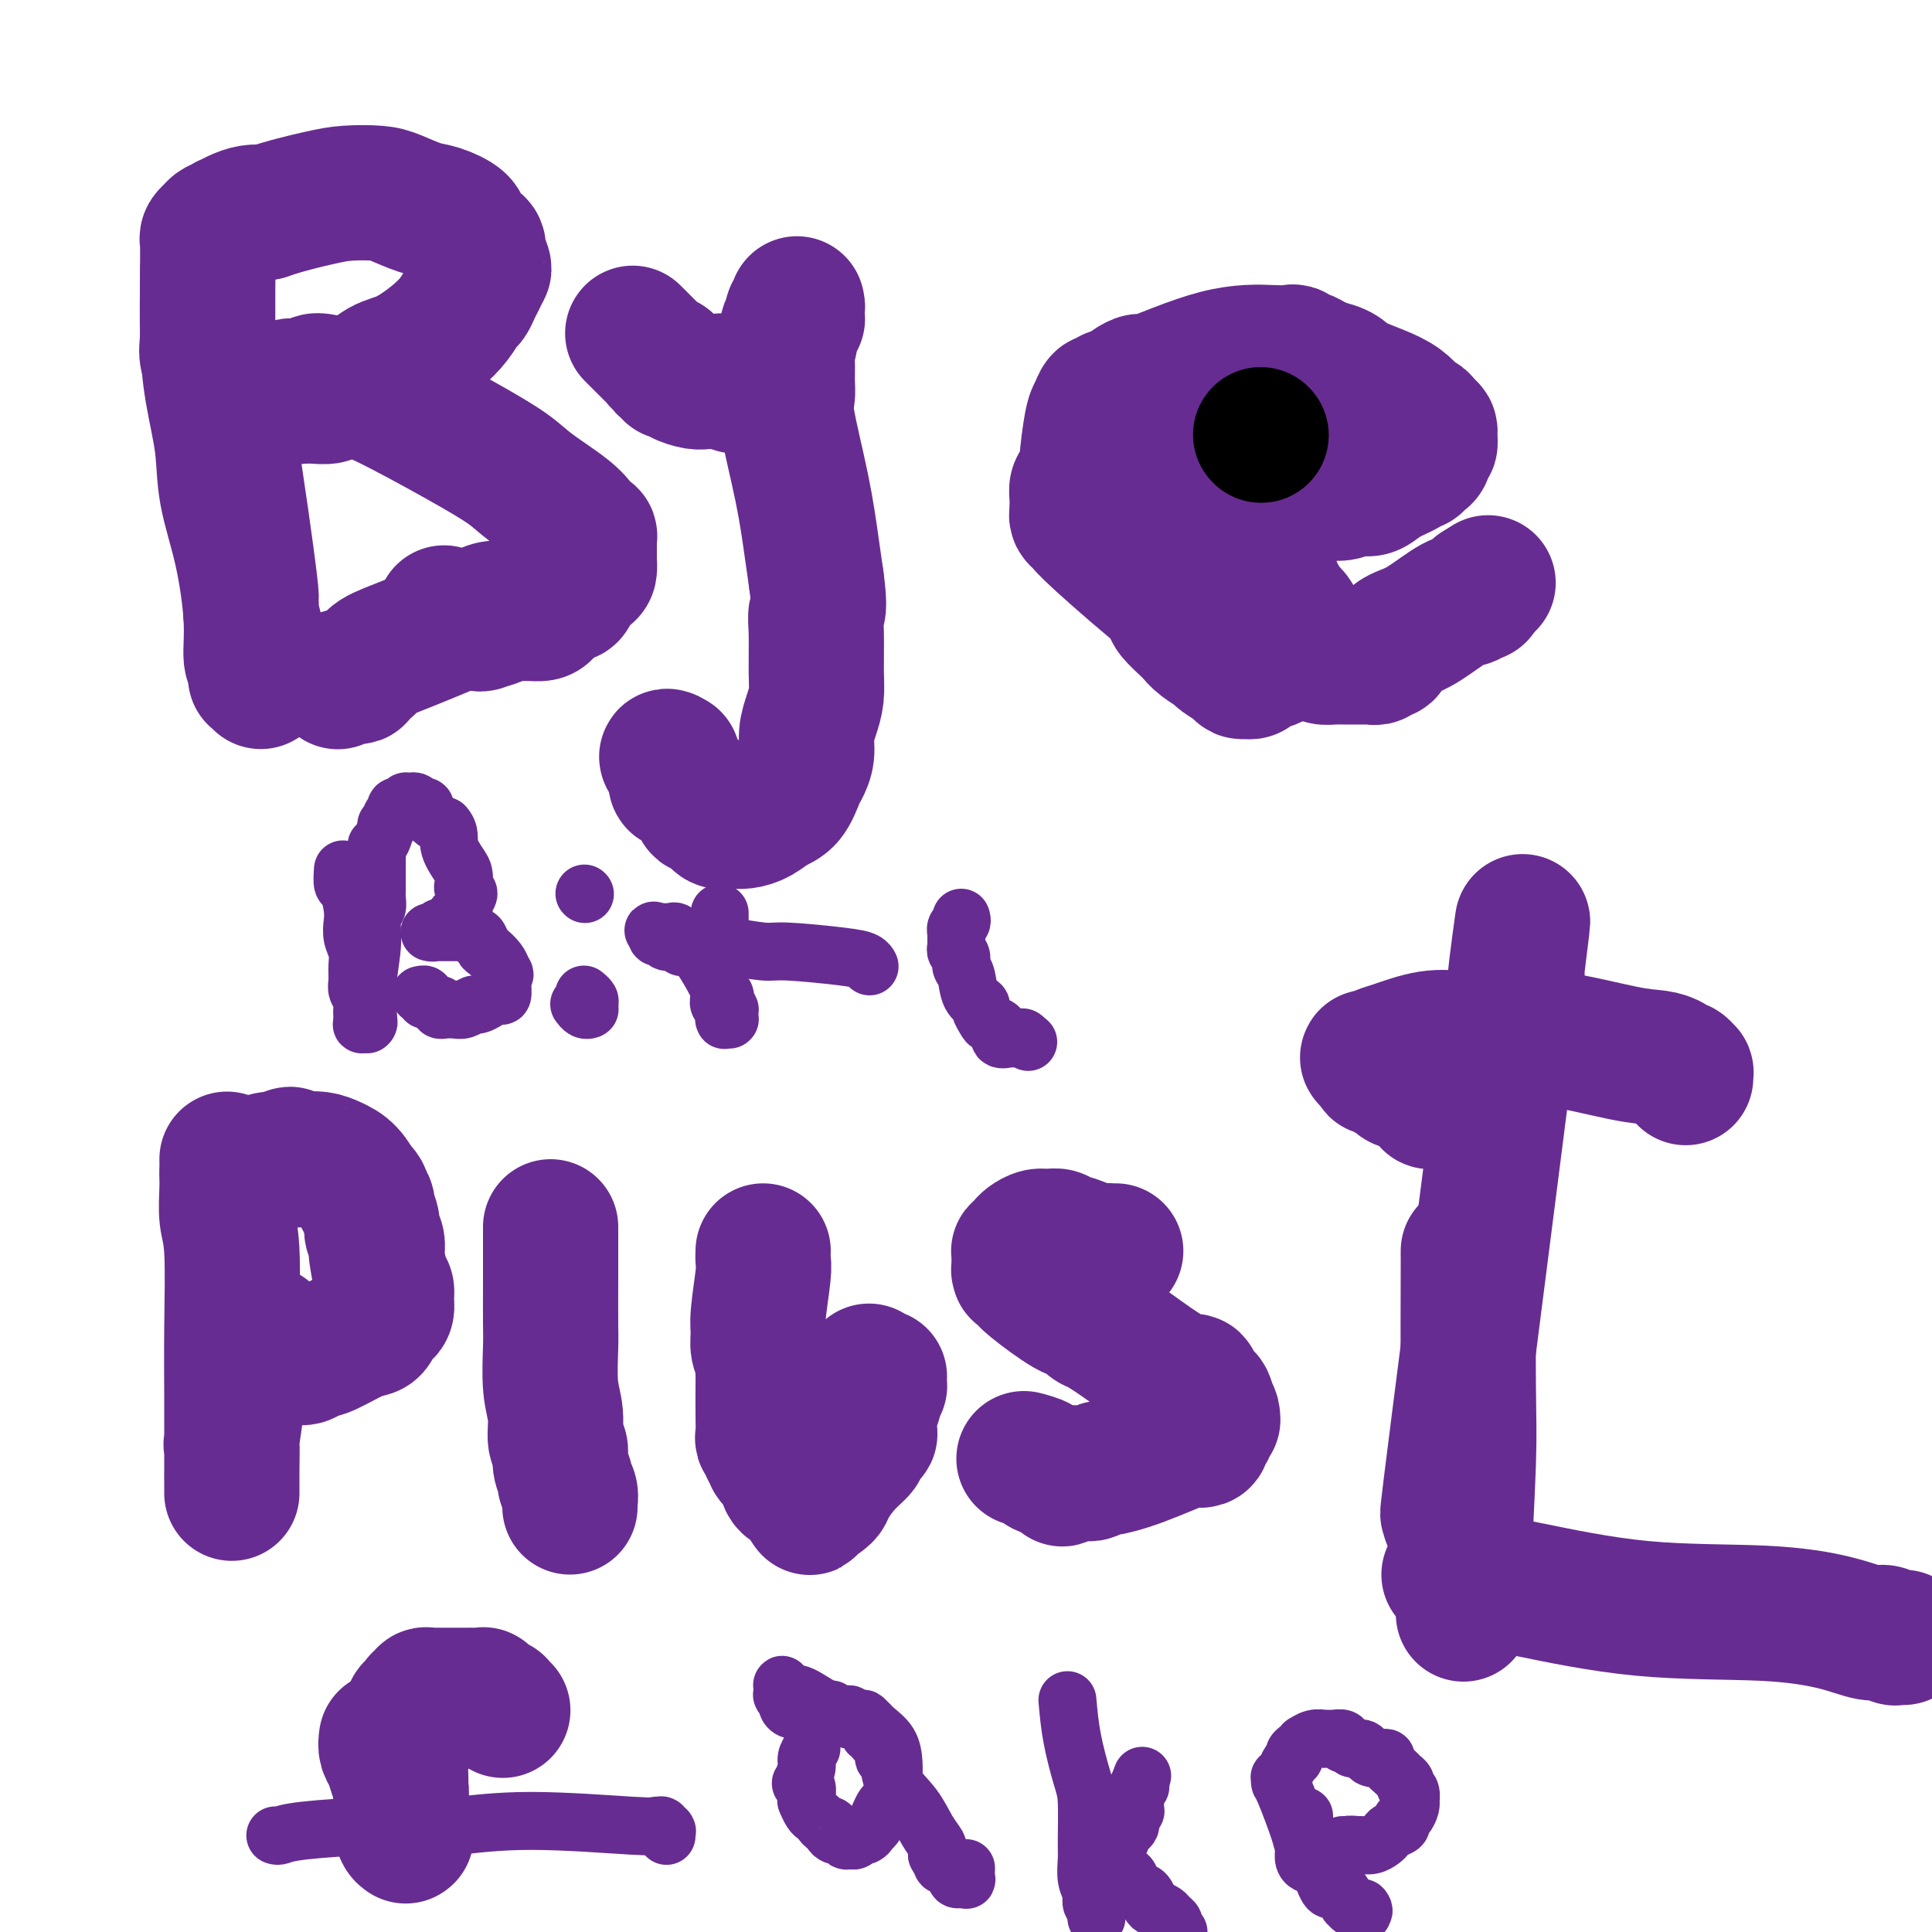
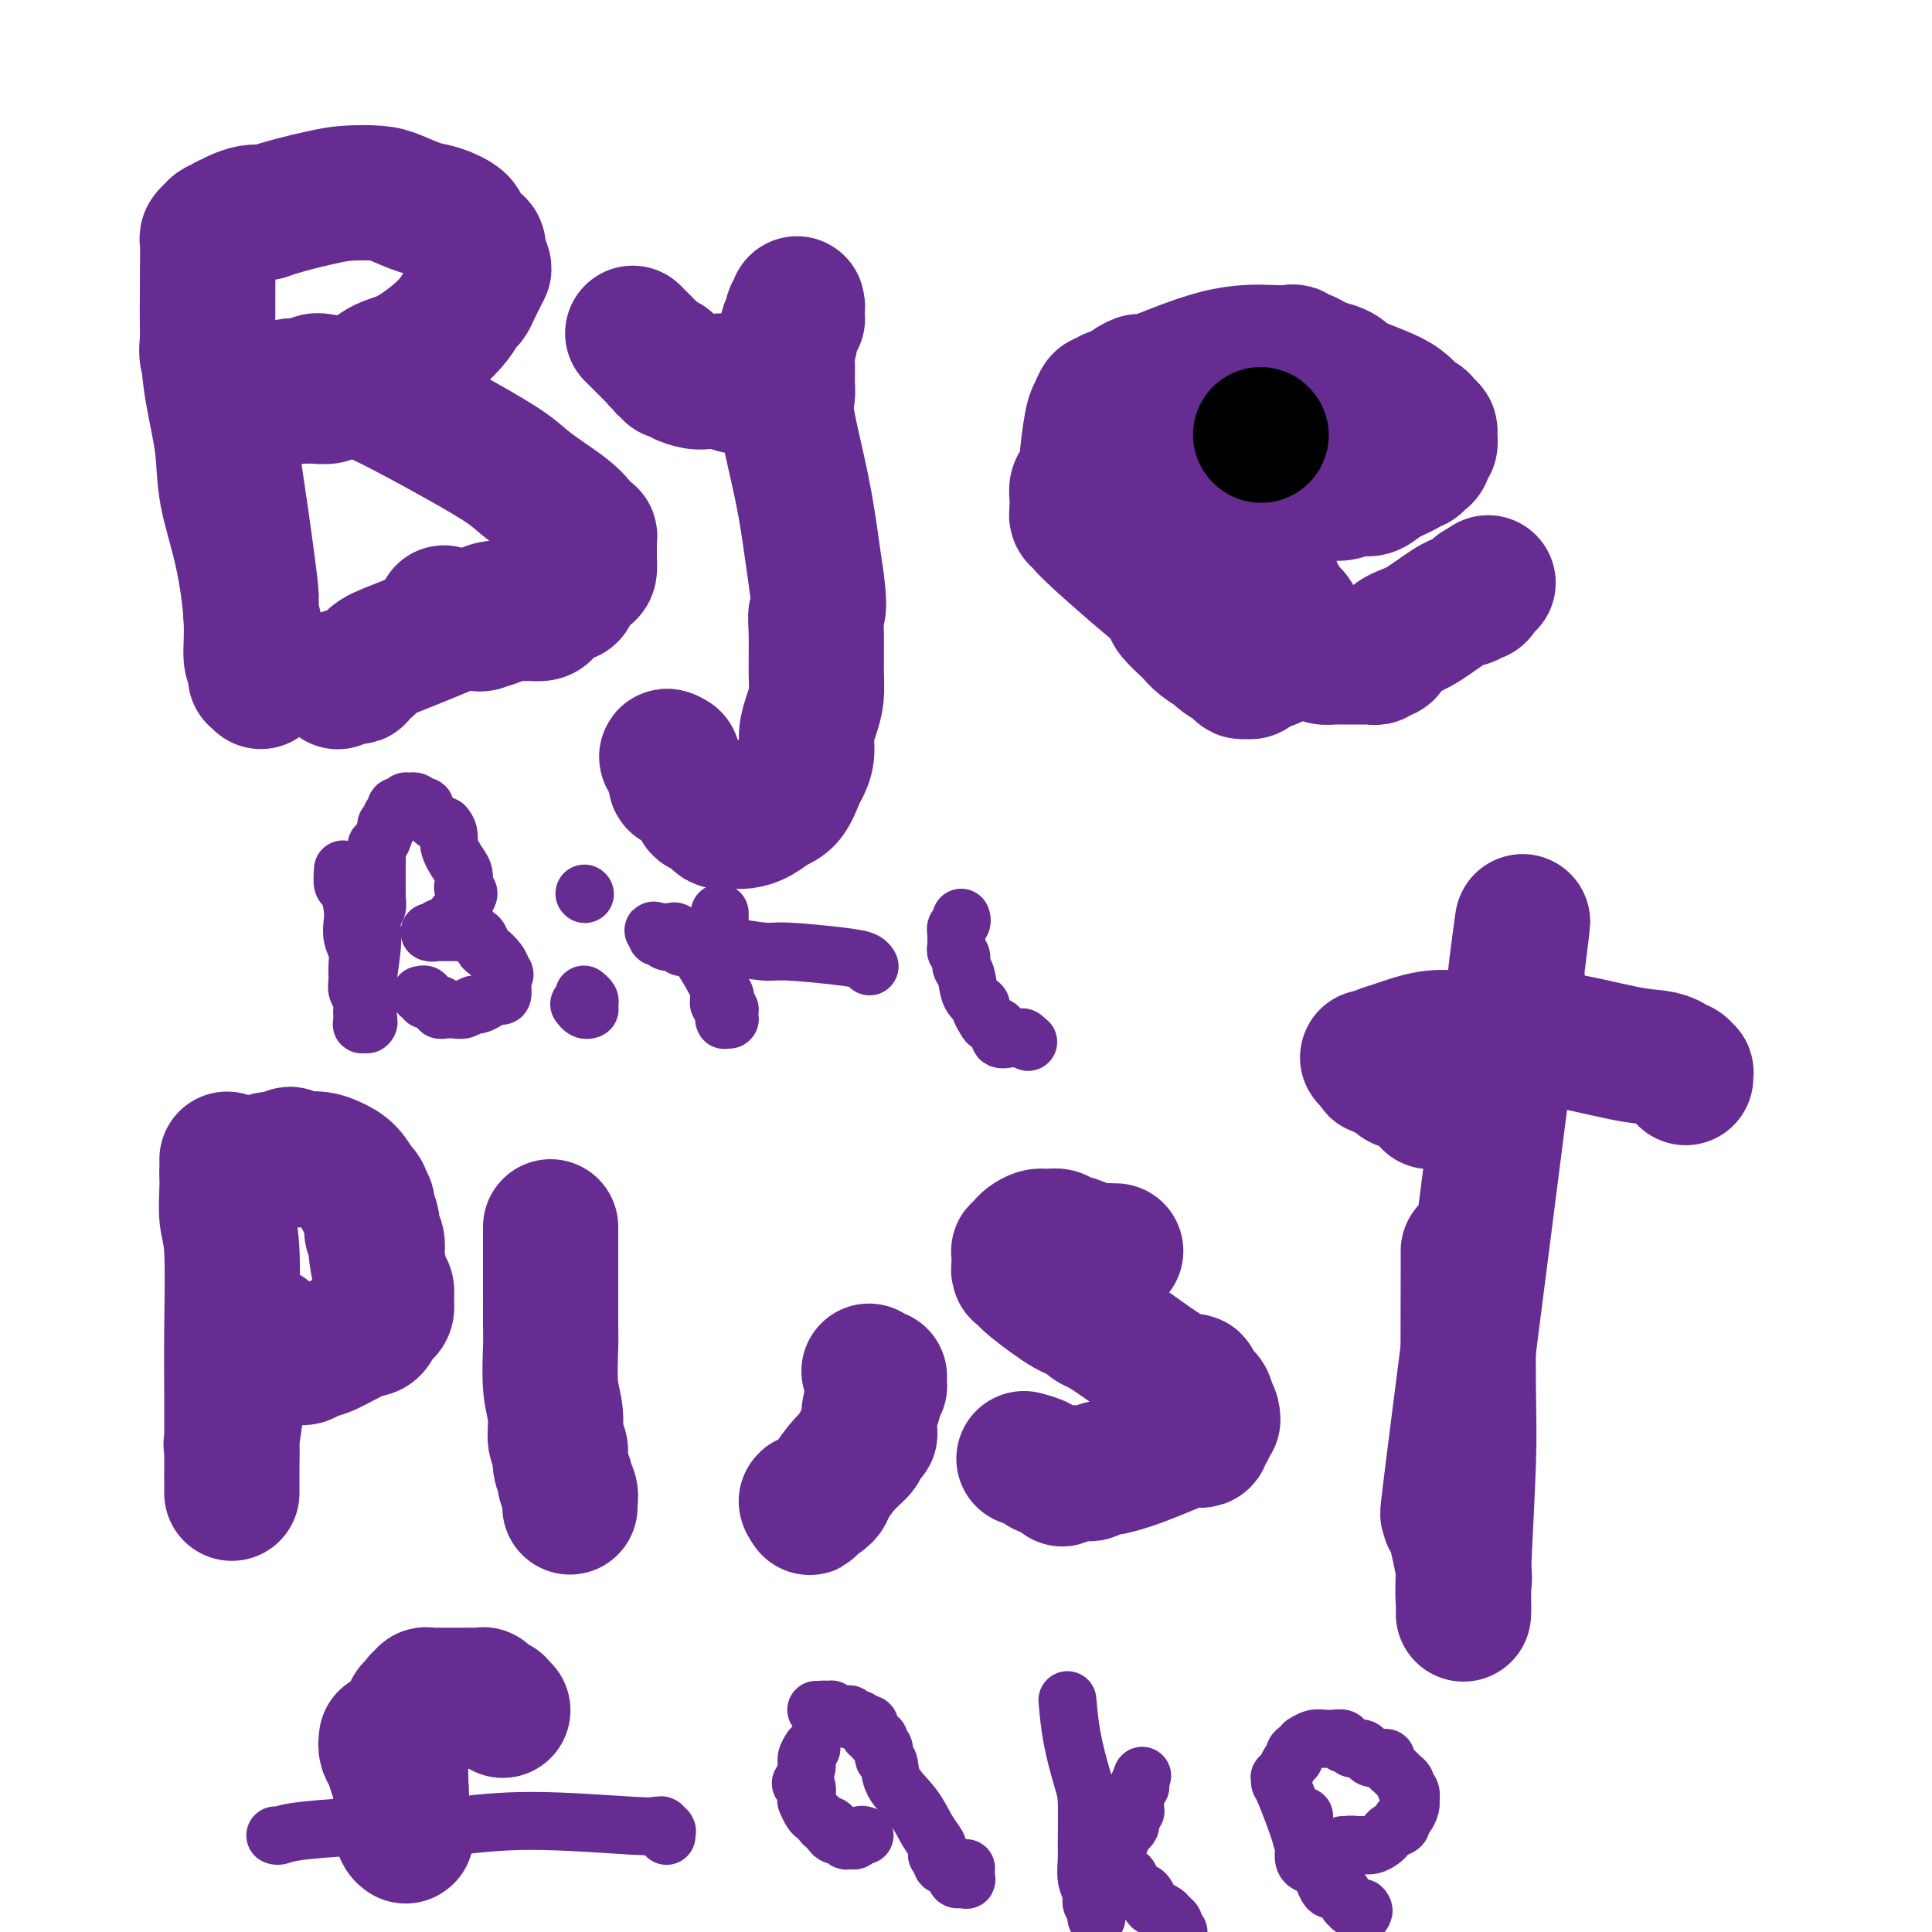
<svg xmlns="http://www.w3.org/2000/svg" viewBox="0 0 400 400" version="1.1">
  <g fill="none" stroke="#672C91" stroke-width="28" stroke-linecap="round" stroke-linejoin="round">
    <path d="M43,56c-0.055,4.943 -0.111,9.886 0,14c0.111,4.114 0.388,7.399 1,11c0.612,3.601 1.561,7.518 2,11c0.439,3.482 0.370,6.530 1,10c0.630,3.470 1.958,7.363 3,12c1.042,4.637 1.796,10.017 2,14c0.204,3.983 -0.143,6.570 0,8c0.143,1.430 0.774,1.703 1,2c0.226,0.297 0.046,0.619 0,1c-0.046,0.381 0.040,0.820 0,1c-0.040,0.180 -0.207,0.102 0,0c0.207,-0.102 0.787,-0.228 1,0c0.213,0.228 0.057,0.809 0,1c-0.057,0.191 -0.015,-0.007 0,0c0.015,0.007 0.004,0.220 0,0c-0.004,-0.220 -0.001,-0.873 0,-1c0.001,-0.127 0.000,0.274 0,0c-0.000,-0.274 -0.000,-1.221 0,-2c0.000,-0.779 0.000,-1.389 0,-2" />
    <path d="M54,136c0.199,-0.514 0.197,-0.298 0,-1c-0.197,-0.702 -0.589,-2.321 -1,-4c-0.411,-1.679 -0.842,-3.419 -1,-4c-0.158,-0.581 -0.042,-0.002 0,0c0.042,0.002 0.009,-0.574 0,-1c-0.009,-0.426 0.004,-0.703 0,-1c-0.004,-0.297 -0.025,-0.615 0,-1c0.025,-0.385 0.098,-0.838 -1,-9c-1.098,-8.162 -3.366,-24.032 -5,-32c-1.634,-7.968 -2.634,-8.033 -3,-9c-0.366,-0.967 -0.098,-2.838 0,-4c0.098,-1.162 0.026,-1.617 0,-2c-0.026,-0.383 -0.007,-0.694 0,-1c0.007,-0.306 0.002,-0.608 0,-3c-0.002,-2.392 -0.001,-6.875 0,-9c0.001,-2.125 0.000,-1.893 0,-2c-0.000,-0.107 -0.001,-0.553 0,-1c0.001,-0.447 0.004,-0.894 0,-1c-0.004,-0.106 -0.016,0.130 0,0c0.016,-0.130 0.060,-0.627 0,-1c-0.060,-0.373 -0.222,-0.622 0,-1c0.222,-0.378 0.829,-0.885 1,-1c0.171,-0.115 -0.094,0.161 0,0c0.094,-0.161 0.546,-0.760 1,-1c0.454,-0.240 0.912,-0.120 1,0c0.088,0.120 -0.192,0.239 0,0c0.192,-0.239 0.855,-0.835 1,-1c0.145,-0.165 -0.229,0.100 0,0c0.229,-0.100 1.062,-0.565 2,-1c0.938,-0.435 1.982,-0.838 3,-1c1.018,-0.162 2.009,-0.081 3,0" />
    <path d="M55,44c4.069,-1.395 8.241,-2.381 11,-3c2.759,-0.619 4.106,-0.871 6,-1c1.894,-0.129 4.336,-0.134 6,0c1.664,0.134 2.549,0.406 4,1c1.451,0.594 3.467,1.511 5,2c1.533,0.489 2.583,0.551 4,1c1.417,0.449 3.202,1.284 4,2c0.798,0.716 0.610,1.313 1,2c0.390,0.687 1.359,1.465 2,2c0.641,0.535 0.953,0.829 1,1c0.047,0.171 -0.173,0.219 0,1c0.173,0.781 0.737,2.293 1,3c0.263,0.707 0.226,0.608 0,1c-0.226,0.392 -0.640,1.276 -1,2c-0.360,0.724 -0.667,1.287 -1,2c-0.333,0.713 -0.693,1.574 -1,2c-0.307,0.426 -0.563,0.416 -1,1c-0.437,0.584 -1.056,1.762 -2,3c-0.944,1.238 -2.214,2.538 -4,4c-1.786,1.462 -4.088,3.088 -6,4c-1.912,0.912 -3.433,1.110 -5,2c-1.567,0.890 -3.179,2.473 -4,3c-0.821,0.527 -0.850,-0.004 -1,0c-0.150,0.004 -0.420,0.541 -1,1c-0.580,0.459 -1.471,0.841 -2,1c-0.529,0.159 -0.695,0.095 -1,0c-0.305,-0.095 -0.750,-0.222 -1,0c-0.250,0.222 -0.304,0.791 -1,1c-0.696,0.209 -2.034,0.056 -3,0c-0.966,-0.056 -1.562,-0.016 -2,0c-0.438,0.016 -0.719,0.008 -1,0" />
    <path d="M62,82c-1.558,0.216 -0.953,0.255 -1,0c-0.047,-0.255 -0.745,-0.804 -1,-1c-0.255,-0.196 -0.065,-0.038 0,0c0.065,0.038 0.007,-0.043 0,0c-0.007,0.043 0.039,0.209 0,0c-0.039,-0.209 -0.162,-0.792 0,-1c0.162,-0.208 0.607,-0.042 1,0c0.393,0.042 0.732,-0.039 1,0c0.268,0.039 0.464,0.197 1,0c0.536,-0.197 1.413,-0.750 2,-1c0.587,-0.250 0.884,-0.198 2,0c1.116,0.198 3.050,0.544 5,1c1.950,0.456 3.915,1.024 8,3c4.085,1.976 10.289,5.359 15,8c4.711,2.641 7.931,4.538 10,6c2.069,1.462 2.989,2.487 5,4c2.011,1.513 5.113,3.514 7,5c1.887,1.486 2.558,2.457 3,3c0.442,0.543 0.654,0.657 1,1c0.346,0.343 0.825,0.914 1,1c0.175,0.086 0.047,-0.313 0,0c-0.047,0.313 -0.013,1.340 0,2c0.013,0.660 0.004,0.954 0,1c-0.004,0.046 -0.003,-0.157 0,0c0.003,0.157 0.008,0.675 0,1c-0.008,0.325 -0.030,0.459 0,1c0.030,0.541 0.110,1.490 0,2c-0.110,0.510 -0.411,0.580 -1,1c-0.589,0.420 -1.466,1.190 -2,2c-0.534,0.810 -0.724,1.660 -1,2c-0.276,0.340 -0.638,0.170 -1,0" />
    <path d="M117,123c-1.401,0.895 -2.403,0.632 -3,1c-0.597,0.368 -0.790,1.366 -1,2c-0.210,0.634 -0.437,0.902 -1,1c-0.563,0.098 -1.464,0.025 -2,0c-0.536,-0.025 -0.709,-0.004 -1,0c-0.291,0.004 -0.702,-0.010 -1,0c-0.298,0.010 -0.483,0.042 -1,0c-0.517,-0.042 -1.365,-0.159 -2,0c-0.635,0.159 -1.055,0.592 -2,1c-0.945,0.408 -2.414,0.789 -3,1c-0.586,0.211 -0.291,0.253 -1,0c-0.709,-0.253 -2.424,-0.800 -3,-1c-0.576,-0.200 -0.014,-0.053 0,0c0.014,0.053 -0.522,0.010 -1,0c-0.478,-0.010 -0.899,0.011 -1,0c-0.101,-0.011 0.116,-0.056 0,0c-0.116,0.056 -0.567,0.211 -1,0c-0.433,-0.211 -0.848,-0.789 -1,-1c-0.152,-0.211 -0.041,-0.057 0,0c0.041,0.057 0.012,0.016 0,0c-0.012,-0.016 -0.006,-0.008 0,0" />
    <path d="M131,69c0.364,0.364 0.727,0.729 1,1c0.273,0.271 0.455,0.450 1,1c0.545,0.550 1.453,1.472 2,2c0.547,0.528 0.734,0.664 1,1c0.266,0.336 0.611,0.874 1,1c0.389,0.126 0.822,-0.159 1,0c0.178,0.159 0.099,0.761 0,1c-0.099,0.239 -0.219,0.116 0,0c0.219,-0.116 0.778,-0.224 1,0c0.222,0.224 0.108,0.782 0,1c-0.108,0.218 -0.209,0.097 0,0c0.209,-0.097 0.728,-0.170 1,0c0.272,0.170 0.297,0.582 1,1c0.703,0.418 2.084,0.843 3,1c0.916,0.157 1.365,0.047 2,0c0.635,-0.047 1.454,-0.030 2,0c0.546,0.030 0.818,0.075 1,0c0.182,-0.075 0.272,-0.269 1,0c0.728,0.269 2.092,1.000 3,1c0.908,0.000 1.360,-0.731 2,-1c0.640,-0.269 1.469,-0.077 2,0c0.531,0.077 0.766,0.038 1,0" />
    <path d="M158,79c2.041,-0.163 0.143,-0.572 0,-1c-0.143,-0.428 1.468,-0.875 2,-1c0.532,-0.125 -0.016,0.071 0,0c0.016,-0.071 0.596,-0.410 1,-1c0.404,-0.590 0.630,-1.430 1,-2c0.370,-0.570 0.883,-0.871 1,-2c0.117,-1.129 -0.161,-3.087 0,-4c0.161,-0.913 0.761,-0.780 1,-1c0.239,-0.220 0.117,-0.794 0,-1c-0.117,-0.206 -0.227,-0.045 0,0c0.227,0.045 0.793,-0.025 1,0c0.207,0.025 0.055,0.147 0,0c-0.055,-0.147 -0.015,-0.561 0,-1c0.015,-0.439 0.004,-0.903 0,-1c-0.004,-0.097 0.000,0.173 0,0c-0.000,-0.173 -0.004,-0.791 0,-1c0.004,-0.209 0.016,-0.011 0,0c-0.016,0.011 -0.061,-0.165 0,0c0.061,0.165 0.227,0.672 0,1c-0.227,0.328 -0.845,0.479 -1,1c-0.155,0.521 0.155,1.413 0,3c-0.155,1.587 -0.776,3.869 -1,5c-0.224,1.131 -0.050,1.112 0,2c0.050,0.888 -0.022,2.683 0,4c0.022,1.317 0.138,2.157 0,3c-0.138,0.843 -0.532,1.690 0,5c0.532,3.310 1.989,9.083 3,14c1.011,4.917 1.574,8.976 2,12c0.426,3.024 0.713,5.012 1,7" />
    <path d="M169,120c0.927,6.560 0.246,6.459 0,7c-0.246,0.541 -0.056,1.722 0,4c0.056,2.278 -0.023,5.652 0,8c0.023,2.348 0.147,3.669 0,5c-0.147,1.331 -0.563,2.672 -1,4c-0.437,1.328 -0.893,2.642 -1,4c-0.107,1.358 0.134,2.758 0,4c-0.134,1.242 -0.643,2.325 -1,3c-0.357,0.675 -0.560,0.941 -1,2c-0.440,1.059 -1.116,2.911 -2,4c-0.884,1.089 -1.977,1.416 -3,2c-1.023,0.584 -1.976,1.424 -3,2c-1.024,0.576 -2.120,0.887 -3,1c-0.880,0.113 -1.545,0.027 -2,0c-0.455,-0.027 -0.699,0.004 -1,0c-0.301,-0.004 -0.658,-0.043 -1,0c-0.342,0.043 -0.670,0.169 -1,0c-0.330,-0.169 -0.662,-0.632 -1,-1c-0.338,-0.368 -0.683,-0.641 -1,-1c-0.317,-0.359 -0.605,-0.803 -1,-1c-0.395,-0.197 -0.897,-0.147 -1,0c-0.103,0.147 0.194,0.389 0,0c-0.194,-0.389 -0.879,-1.410 -1,-2c-0.121,-0.590 0.321,-0.750 0,-1c-0.321,-0.250 -1.407,-0.592 -2,-1c-0.593,-0.408 -0.694,-0.883 -1,-1c-0.306,-0.117 -0.817,0.123 -1,0c-0.183,-0.123 -0.039,-0.610 0,-1c0.039,-0.390 -0.028,-0.682 0,-1c0.028,-0.318 0.151,-0.662 0,-1c-0.151,-0.338 -0.575,-0.669 -1,-1" />
    <path d="M139,158c-1.867,-2.089 -0.533,-1.311 0,-1c0.533,0.311 0.267,0.156 0,0" />
    <path d="M70,141c-0.062,0.111 -0.123,0.223 0,0c0.123,-0.223 0.432,-0.780 1,-1c0.568,-0.220 1.395,-0.103 2,0c0.605,0.103 0.986,0.193 1,0c0.014,-0.193 -0.341,-0.667 0,-1c0.341,-0.333 1.379,-0.524 2,-1c0.621,-0.476 0.826,-1.238 2,-2c1.174,-0.762 3.319,-1.525 7,-3c3.681,-1.475 8.899,-3.663 12,-5c3.101,-1.337 4.085,-1.822 5,-2c0.915,-0.178 1.762,-0.049 2,0c0.238,0.049 -0.132,0.017 0,0c0.132,-0.017 0.768,-0.019 1,0c0.232,0.019 0.062,0.057 0,0c-0.062,-0.057 -0.017,-0.211 0,0c0.017,0.211 0.004,0.788 0,1c-0.004,0.212 -0.001,0.061 0,0c0.001,-0.061 0.001,-0.030 0,0" />
    <path d="M256,80c0.009,-0.091 0.018,-0.183 0,0c-0.018,0.183 -0.064,0.639 0,1c0.064,0.361 0.238,0.625 0,1c-0.238,0.375 -0.887,0.861 -1,1c-0.113,0.139 0.310,-0.068 0,0c-0.310,0.068 -1.354,0.413 -2,1c-0.646,0.587 -0.895,1.417 -1,2c-0.105,0.583 -0.065,0.920 0,1c0.065,0.080 0.154,-0.095 0,0c-0.154,0.095 -0.550,0.462 -1,1c-0.450,0.538 -0.954,1.248 -4,4c-3.046,2.752 -8.635,7.546 -11,10c-2.365,2.454 -1.505,2.570 -2,3c-0.495,0.430 -2.345,1.176 -3,2c-0.655,0.824 -0.115,1.727 0,2c0.115,0.273 -0.196,-0.084 0,0c0.196,0.084 0.898,0.607 1,1c0.102,0.393 -0.395,0.655 0,1c0.395,0.345 1.683,0.773 2,1c0.317,0.227 -0.338,0.253 0,1c0.338,0.747 1.668,2.213 3,4c1.332,1.787 2.666,3.893 4,6" />
    <path d="M241,123c1.829,3.209 1.401,3.231 2,4c0.599,0.769 2.224,2.285 3,3c0.776,0.715 0.702,0.629 1,1c0.298,0.371 0.969,1.199 2,2c1.031,0.801 2.423,1.573 3,2c0.577,0.427 0.340,0.507 1,1c0.660,0.493 2.217,1.397 3,2c0.783,0.603 0.791,0.904 1,1c0.209,0.096 0.618,-0.012 1,0c0.382,0.012 0.737,0.143 1,0c0.263,-0.143 0.434,-0.559 1,-1c0.566,-0.441 1.528,-0.907 2,-1c0.472,-0.093 0.456,0.185 1,0c0.544,-0.185 1.648,-0.834 2,-1c0.352,-0.166 -0.049,0.152 0,0c0.049,-0.152 0.548,-0.773 1,-1c0.452,-0.227 0.857,-0.061 1,0c0.143,0.061 0.024,0.016 0,0c-0.024,-0.016 0.046,-0.004 0,0c-0.046,0.004 -0.207,0.001 0,0c0.207,-0.001 0.784,-0.001 1,0c0.216,0.001 0.072,0.003 0,0c-0.072,-0.003 -0.071,-0.011 0,0c0.071,0.011 0.211,0.042 0,0c-0.211,-0.042 -0.775,-0.158 -1,0c-0.225,0.158 -0.112,0.589 -2,0c-1.888,-0.589 -5.777,-2.196 -8,-3c-2.223,-0.804 -2.782,-0.803 -4,-1c-1.218,-0.197 -3.097,-0.591 -4,-1c-0.903,-0.409 -0.829,-0.831 -1,-1c-0.171,-0.169 -0.585,-0.084 -1,0" />
    <path d="M247,129c-3.157,-1.091 -0.548,-0.817 0,-1c0.548,-0.183 -0.963,-0.822 -5,-4c-4.037,-3.178 -10.598,-8.894 -14,-12c-3.402,-3.106 -3.644,-3.601 -4,-4c-0.356,-0.399 -0.827,-0.701 -1,-1c-0.173,-0.299 -0.047,-0.595 0,-1c0.047,-0.405 0.015,-0.921 0,-1c-0.015,-0.079 -0.014,0.277 0,0c0.014,-0.277 0.041,-1.188 0,-2c-0.041,-0.812 -0.152,-1.523 0,-2c0.152,-0.477 0.565,-0.718 1,-1c0.435,-0.282 0.890,-0.605 1,-1c0.110,-0.395 -0.125,-0.861 0,-3c0.125,-2.139 0.611,-5.950 1,-8c0.389,-2.050 0.680,-2.338 1,-3c0.320,-0.662 0.667,-1.697 1,-2c0.333,-0.303 0.651,0.127 1,0c0.349,-0.127 0.729,-0.810 1,-1c0.271,-0.190 0.433,0.111 1,0c0.567,-0.111 1.540,-0.636 2,-1c0.460,-0.364 0.409,-0.567 1,-1c0.591,-0.433 1.825,-1.097 2,-1c0.175,0.097 -0.711,0.953 2,0c2.711,-0.953 9.017,-3.715 14,-5c4.983,-1.285 8.644,-1.091 11,-1c2.356,0.091 3.408,0.080 4,0c0.592,-0.080 0.725,-0.229 1,0c0.275,0.229 0.692,0.834 1,1c0.308,0.166 0.506,-0.109 1,0c0.494,0.109 1.284,0.603 2,1c0.716,0.397 1.358,0.699 2,1" />
    <path d="M274,76c4.278,0.812 3.972,1.842 6,3c2.028,1.158 6.390,2.443 9,4c2.610,1.557 3.470,3.385 4,4c0.530,0.615 0.732,0.015 1,0c0.268,-0.015 0.604,0.554 1,1c0.396,0.446 0.853,0.767 1,1c0.147,0.233 -0.016,0.377 0,1c0.016,0.623 0.212,1.726 0,2c-0.212,0.274 -0.831,-0.281 -1,0c-0.169,0.281 0.112,1.398 0,2c-0.112,0.602 -0.617,0.689 -1,1c-0.383,0.311 -0.645,0.847 -1,1c-0.355,0.153 -0.805,-0.078 -1,0c-0.195,0.078 -0.135,0.465 -1,1c-0.865,0.535 -2.653,1.219 -4,2c-1.347,0.781 -2.252,1.660 -3,2c-0.748,0.340 -1.340,0.143 -2,0c-0.660,-0.143 -1.388,-0.231 -2,0c-0.612,0.231 -1.108,0.780 -2,1c-0.892,0.220 -2.180,0.112 -3,0c-0.820,-0.112 -1.173,-0.227 -3,0c-1.827,0.227 -5.130,0.797 -7,1c-1.870,0.203 -2.309,0.040 -3,0c-0.691,-0.040 -1.635,0.042 -2,0c-0.365,-0.042 -0.150,-0.207 0,0c0.150,0.207 0.236,0.788 0,1c-0.236,0.212 -0.794,0.057 -1,0c-0.206,-0.057 -0.059,-0.016 0,0c0.059,0.016 0.029,0.008 0,0" />
    <path d="M259,104c-3.868,0.403 -1.036,-0.088 0,0c1.036,0.088 0.278,0.756 0,1c-0.278,0.244 -0.074,0.064 0,0c0.074,-0.064 0.020,-0.013 0,0c-0.020,0.013 -0.005,-0.011 0,0c0.005,0.011 0.002,0.059 0,0c-0.002,-0.059 -0.001,-0.223 0,0c0.001,0.223 0.004,0.834 0,1c-0.004,0.166 -0.015,-0.113 0,0c0.015,0.113 0.057,0.620 0,1c-0.057,0.380 -0.212,0.634 0,1c0.212,0.366 0.793,0.843 1,1c0.207,0.157 0.041,-0.005 0,0c-0.041,0.005 0.044,0.176 0,1c-0.044,0.824 -0.218,2.301 0,3c0.218,0.699 0.828,0.620 1,1c0.172,0.380 -0.093,1.219 0,2c0.093,0.781 0.546,1.505 1,2c0.454,0.495 0.910,0.763 1,1c0.090,0.237 -0.186,0.444 0,1c0.186,0.556 0.835,1.459 1,2c0.165,0.541 -0.153,0.718 0,1c0.153,0.282 0.776,0.668 1,1c0.224,0.332 0.049,0.610 0,1c-0.049,0.390 0.028,0.891 0,1c-0.028,0.109 -0.161,-0.174 0,0c0.161,0.174 0.618,0.806 1,1c0.382,0.194 0.690,-0.051 1,0c0.310,0.051 0.622,0.398 1,1c0.378,0.602 0.822,1.458 1,2c0.178,0.542 0.089,0.771 0,1" />
    <path d="M269,131c1.732,4.360 1.061,1.759 1,1c-0.061,-0.759 0.489,0.322 1,1c0.511,0.678 0.982,0.952 1,1c0.018,0.048 -0.418,-0.131 0,0c0.418,0.131 1.688,0.571 2,1c0.312,0.429 -0.335,0.847 0,1c0.335,0.153 1.651,0.041 2,0c0.349,-0.041 -0.268,-0.011 0,0c0.268,0.011 1.420,0.003 2,0c0.580,-0.003 0.589,0.000 1,0c0.411,-0.000 1.223,-0.004 2,0c0.777,0.004 1.519,0.016 2,0c0.481,-0.016 0.703,-0.060 1,0c0.297,0.060 0.671,0.223 1,0c0.329,-0.223 0.612,-0.833 1,-1c0.388,-0.167 0.879,0.110 1,0c0.121,-0.110 -0.130,-0.608 0,-1c0.130,-0.392 0.639,-0.680 1,-1c0.361,-0.320 0.573,-0.673 1,-1c0.427,-0.327 1.070,-0.627 2,-1c0.930,-0.373 2.148,-0.818 4,-2c1.852,-1.182 4.339,-3.101 6,-4c1.661,-0.899 2.498,-0.777 3,-1c0.502,-0.223 0.670,-0.792 1,-1c0.330,-0.208 0.820,-0.056 1,0c0.180,0.056 0.048,0.016 0,0c-0.048,-0.016 -0.013,-0.007 0,0c0.013,0.007 0.003,0.012 0,0c-0.003,-0.012 -0.001,-0.042 0,0c0.001,0.042 0.000,0.155 0,0c-0.000,-0.155 -0.000,-0.577 0,-1" />
    <path d="M306,122c3.667,-2.333 1.833,-1.167 0,0" />
  </g>
  <g fill="none" stroke="#000000" stroke-width="28" stroke-linecap="round" stroke-linejoin="round">
    <path d="M261,90c0.000,0.000 0.100,0.100 0.1,0.1" />
  </g>
  <g fill="none" stroke="#672C91" stroke-width="28" stroke-linecap="round" stroke-linejoin="round">
    <path d="M47,240c0.030,1.963 0.061,3.926 0,6c-0.061,2.074 -0.212,4.258 0,6c0.212,1.742 0.789,3.042 1,7c0.211,3.958 0.057,10.572 0,16c-0.057,5.428 -0.015,9.669 0,14c0.015,4.331 0.004,8.753 0,12c-0.004,3.247 -0.001,5.319 0,6c0.001,0.681 0.000,-0.028 0,0c-0.000,0.028 -0.000,0.792 0,1c0.000,0.208 0.000,-0.141 0,0c-0.000,0.141 -0.000,0.771 0,1c0.000,0.229 0.000,0.055 0,0c-0.000,-0.055 -0.000,0.008 0,0c0.000,-0.008 0.000,-0.086 0,0c-0.000,0.086 -0.002,0.335 0,0c0.002,-0.335 0.006,-1.253 0,-2c-0.006,-0.747 -0.022,-1.324 0,-3c0.022,-1.676 0.083,-4.451 0,-5c-0.083,-0.549 -0.309,1.129 0,-1c0.309,-2.129 1.155,-8.064 2,-14" />
    <path d="M50,284c0.305,-3.786 0.068,-1.751 0,-1c-0.068,0.751 0.035,0.216 0,0c-0.035,-0.216 -0.206,-0.114 0,0c0.206,0.114 0.791,0.241 1,0c0.209,-0.241 0.042,-0.849 0,-1c-0.042,-0.151 0.042,0.157 0,0c-0.042,-0.157 -0.208,-0.777 0,-1c0.208,-0.223 0.792,-0.050 1,0c0.208,0.050 0.041,-0.024 0,0c-0.041,0.024 0.045,0.146 0,0c-0.045,-0.146 -0.222,-0.561 0,-1c0.222,-0.439 0.843,-0.901 1,-1c0.157,-0.099 -0.150,0.166 0,0c0.150,-0.166 0.758,-0.761 1,-1c0.242,-0.239 0.118,-0.120 0,0c-0.118,0.120 -0.232,0.242 0,0c0.232,-0.242 0.808,-0.849 1,-1c0.192,-0.151 -0.000,0.156 0,0c0.000,-0.156 0.192,-0.773 0,-1c-0.192,-0.227 -0.769,-0.065 -1,0c-0.231,0.065 -0.115,0.032 0,0" />
    <path d="M47,243c1.185,-0.845 2.370,-1.691 3,-2c0.630,-0.309 0.706,-0.082 1,0c0.294,0.082 0.805,0.018 1,0c0.195,-0.018 0.073,0.011 0,0c-0.073,-0.011 -0.097,-0.060 0,0c0.097,0.060 0.316,0.230 1,0c0.684,-0.230 1.833,-0.860 3,-1c1.167,-0.140 2.351,0.211 3,0c0.649,-0.211 0.764,-0.985 1,-1c0.236,-0.015 0.594,0.727 1,1c0.406,0.273 0.860,0.076 1,0c0.140,-0.076 -0.034,-0.030 0,0c0.034,0.030 0.276,0.044 1,0c0.724,-0.044 1.930,-0.146 3,0c1.070,0.146 2.003,0.539 3,1c0.997,0.461 2.057,0.988 3,2c0.943,1.012 1.768,2.508 2,3c0.232,0.492 -0.130,-0.021 0,0c0.130,0.021 0.751,0.578 1,1c0.249,0.422 0.124,0.711 0,1" />
    <path d="M75,248c1.554,1.535 0.938,1.372 1,2c0.062,0.628 0.800,2.048 1,3c0.200,0.952 -0.140,1.435 0,2c0.140,0.565 0.759,1.211 1,2c0.241,0.789 0.103,1.720 0,2c-0.103,0.280 -0.170,-0.090 0,1c0.170,1.090 0.579,3.640 1,5c0.421,1.360 0.856,1.529 1,2c0.144,0.471 -0.002,1.244 0,2c0.002,0.756 0.152,1.496 0,2c-0.152,0.504 -0.607,0.773 -1,1c-0.393,0.227 -0.724,0.414 -1,1c-0.276,0.586 -0.497,1.572 -1,2c-0.503,0.428 -1.286,0.296 -3,1c-1.714,0.704 -4.357,2.242 -6,3c-1.643,0.758 -2.285,0.736 -3,1c-0.715,0.264 -1.502,0.813 -2,1c-0.498,0.187 -0.708,0.011 -1,0c-0.292,-0.011 -0.666,0.141 -1,0c-0.334,-0.141 -0.628,-0.576 -1,-1c-0.372,-0.424 -0.820,-0.835 -1,-1c-0.180,-0.165 -0.090,-0.082 0,0" />
    <path d="M114,254c-0.001,0.073 -0.001,0.146 0,2c0.001,1.854 0.004,5.488 0,9c-0.004,3.512 -0.016,6.902 0,9c0.016,2.098 0.061,2.903 0,5c-0.061,2.097 -0.228,5.484 0,8c0.228,2.516 0.850,4.159 1,6c0.150,1.841 -0.171,3.879 0,5c0.171,1.121 0.834,1.325 1,2c0.166,0.675 -0.166,1.819 0,3c0.166,1.181 0.829,2.397 1,3c0.171,0.603 -0.150,0.592 0,1c0.150,0.408 0.772,1.234 1,2c0.228,0.766 0.061,1.473 0,2c-0.061,0.527 -0.016,0.873 0,1c0.016,0.127 0.004,0.034 0,0c-0.004,-0.034 -0.001,-0.009 0,0c0.001,0.009 0.000,0.002 0,0c-0.000,-0.002 -0.000,-0.001 0,0c0.000,0.001 0.000,0.000 0,0c-0.000,-0.000 -0.000,-0.000 0,0c0.000,0.000 0.000,0.000 0,0" />
-     <path d="M158,259c-0.031,0.721 -0.062,1.442 0,2c0.062,0.558 0.217,0.953 0,3c-0.217,2.047 -0.804,5.746 -1,8c-0.196,2.254 0.000,3.063 0,4c-0.000,0.937 -0.196,2.001 0,3c0.196,0.999 0.785,1.933 1,2c0.215,0.067 0.058,-0.732 0,0c-0.058,0.732 -0.017,2.994 0,4c0.017,1.006 0.009,0.756 0,2c-0.009,1.244 -0.018,3.982 0,6c0.018,2.018 0.062,3.314 0,4c-0.062,0.686 -0.229,0.761 0,1c0.229,0.239 0.853,0.643 1,1c0.147,0.357 -0.183,0.666 0,1c0.183,0.334 0.879,0.691 1,1c0.121,0.309 -0.333,0.569 0,1c0.333,0.431 1.452,1.033 2,2c0.548,0.967 0.525,2.301 1,3c0.475,0.699 1.447,0.765 2,1c0.553,0.235 0.687,0.640 1,1c0.313,0.360 0.804,0.674 1,1c0.196,0.326 0.098,0.663 0,1" />
    <path d="M167,311c1.360,2.153 0.261,0.534 0,0c-0.261,-0.534 0.317,0.016 1,0c0.683,-0.016 1.473,-0.600 2,-1c0.527,-0.400 0.792,-0.618 1,-1c0.208,-0.382 0.360,-0.928 1,-2c0.640,-1.072 1.769,-2.669 3,-4c1.231,-1.331 2.565,-2.395 3,-3c0.435,-0.605 -0.028,-0.750 0,-1c0.028,-0.250 0.547,-0.605 1,-1c0.453,-0.395 0.838,-0.830 1,-1c0.162,-0.170 0.100,-0.074 0,-1c-0.100,-0.926 -0.237,-2.875 0,-4c0.237,-1.125 0.848,-1.425 1,-2c0.152,-0.575 -0.155,-1.425 0,-2c0.155,-0.575 0.774,-0.876 1,-1c0.226,-0.124 0.061,-0.072 0,0c-0.061,0.072 -0.016,0.163 0,0c0.016,-0.163 0.004,-0.579 0,-1c-0.004,-0.421 -0.000,-0.845 0,-1c0.000,-0.155 -0.003,-0.041 0,0c0.003,0.041 0.011,0.007 0,0c-0.011,-0.007 -0.042,0.012 0,0c0.042,-0.012 0.155,-0.055 0,0c-0.155,0.055 -0.580,0.207 -1,0c-0.420,-0.207 -0.834,-0.773 -1,-1c-0.166,-0.227 -0.083,-0.113 0,0" />
    <path d="M212,302c1.237,0.332 2.475,0.664 3,1c0.525,0.336 0.339,0.675 1,1c0.661,0.325 2.169,0.637 3,1c0.831,0.363 0.986,0.776 1,1c0.014,0.224 -0.114,0.257 0,0c0.114,-0.257 0.469,-0.805 1,-1c0.531,-0.195 1.238,-0.037 2,0c0.762,0.037 1.580,-0.046 2,0c0.420,0.046 0.442,0.222 1,0c0.558,-0.222 1.651,-0.840 2,-1c0.349,-0.160 -0.046,0.140 1,0c1.046,-0.140 3.533,-0.720 7,-2c3.467,-1.280 7.914,-3.260 10,-4c2.086,-0.740 1.812,-0.239 2,0c0.188,0.239 0.839,0.218 1,0c0.161,-0.218 -0.167,-0.632 0,-1c0.167,-0.368 0.830,-0.689 1,-1c0.170,-0.311 -0.153,-0.611 0,-1c0.153,-0.389 0.783,-0.867 1,-1c0.217,-0.133 0.020,0.080 0,0c-0.020,-0.080 0.137,-0.451 0,-1c-0.137,-0.549 -0.569,-1.274 -1,-2" />
    <path d="M250,291c-0.030,-1.487 -0.604,-1.704 -1,-2c-0.396,-0.296 -0.614,-0.673 -1,-1c-0.386,-0.327 -0.940,-0.606 -1,-1c-0.060,-0.394 0.373,-0.903 0,-1c-0.373,-0.097 -1.554,0.219 -4,-1c-2.446,-1.219 -6.157,-3.972 -9,-6c-2.843,-2.028 -4.817,-3.332 -6,-4c-1.183,-0.668 -1.576,-0.700 -2,-1c-0.424,-0.300 -0.881,-0.868 -1,-1c-0.119,-0.132 0.099,0.172 0,0c-0.099,-0.172 -0.514,-0.820 -1,-1c-0.486,-0.180 -1.044,0.109 -3,-1c-1.956,-1.109 -5.309,-3.615 -7,-5c-1.691,-1.385 -1.721,-1.649 -2,-2c-0.279,-0.351 -0.807,-0.788 -1,-1c-0.193,-0.212 -0.053,-0.200 0,0c0.053,0.200 0.017,0.586 0,0c-0.017,-0.586 -0.017,-2.146 0,-3c0.017,-0.854 0.049,-1.003 0,-1c-0.049,0.003 -0.179,0.159 0,0c0.179,-0.159 0.667,-0.632 1,-1c0.333,-0.368 0.509,-0.631 1,-1c0.491,-0.369 1.295,-0.846 2,-1c0.705,-0.154 1.310,0.014 2,0c0.690,-0.014 1.465,-0.210 2,0c0.535,0.210 0.829,0.827 1,1c0.171,0.173 0.220,-0.097 1,0c0.780,0.097 2.292,0.562 3,1c0.708,0.438 0.614,0.849 1,1c0.386,0.151 1.253,0.043 2,0c0.747,-0.043 1.373,-0.022 2,0" />
    <path d="M229,259c1.797,0.464 0.289,0.124 0,0c-0.289,-0.124 0.641,-0.033 1,0c0.359,0.033 0.148,0.009 0,0c-0.148,-0.009 -0.232,-0.002 0,0c0.232,0.002 0.781,0.001 1,0c0.219,-0.001 0.110,-0.000 0,0" />
    <path d="M304,259c-0.002,0.725 -0.004,1.450 0,1c0.004,-0.450 0.015,-2.077 0,3c-0.015,5.077 -0.057,16.856 0,24c0.057,7.144 0.211,9.651 0,16c-0.211,6.349 -0.789,16.538 -1,22c-0.211,5.462 -0.057,6.196 0,7c0.057,0.804 0.015,1.680 0,2c-0.015,0.320 -0.004,0.086 0,0c0.004,-0.086 0.001,-0.023 0,0c-0.001,0.023 -0.000,0.007 0,0c0.000,-0.007 0.000,-0.004 0,0c-0.000,0.004 -0.000,0.010 0,0c0.000,-0.010 0.000,-0.036 0,0c-0.000,0.036 -0.000,0.133 0,0c0.000,-0.133 0.000,-0.497 0,-1c-0.000,-0.503 -0.000,-1.144 0,-2c0.000,-0.856 0.000,-1.928 0,-3" />
    <path d="M303,328c0.104,-0.766 0.363,-0.683 0,-3c-0.363,-2.317 -1.348,-7.036 -2,-9c-0.652,-1.964 -0.971,-1.174 -1,-2c-0.029,-0.826 0.231,-3.270 0,-2c-0.231,1.270 -0.951,6.253 2,-17c2.951,-23.253 9.575,-74.744 12,-94c2.425,-19.256 0.650,-6.279 0,-1c-0.650,5.279 -0.174,2.861 0,2c0.174,-0.861 0.047,-0.164 0,0c-0.047,0.164 -0.012,-0.205 0,0c0.012,0.205 0.003,0.983 0,1c-0.003,0.017 -0.001,-0.728 0,-1c0.001,-0.272 0.000,-0.073 0,0c-0.000,0.073 -0.000,0.019 0,0c0.000,-0.019 0.000,-0.002 0,0c-0.000,0.002 -0.000,-0.012 0,0c0.000,0.012 0.001,0.050 0,0c-0.001,-0.050 -0.004,-0.186 0,0c0.004,0.186 0.015,0.695 0,1c-0.015,0.305 -0.055,0.407 0,1c0.055,0.593 0.207,1.679 0,2c-0.207,0.321 -0.773,-0.121 -1,0c-0.227,0.121 -0.116,0.806 0,1c0.116,0.194 0.238,-0.103 0,0c-0.238,0.103 -0.837,0.605 -1,1c-0.163,0.395 0.111,0.683 0,1c-0.111,0.317 -0.607,0.662 -1,1c-0.393,0.338 -0.684,0.668 -1,1c-0.316,0.332 -0.658,0.666 -1,1" />
    <path d="M309,212c-0.782,2.035 -0.237,1.623 0,2c0.237,0.377 0.166,1.542 0,2c-0.166,0.458 -0.425,0.207 -1,1c-0.575,0.793 -1.464,2.629 -2,4c-0.536,1.371 -0.717,2.276 -1,3c-0.283,0.724 -0.668,1.266 -1,2c-0.332,0.734 -0.613,1.661 -1,2c-0.387,0.339 -0.881,0.091 -1,0c-0.119,-0.091 0.137,-0.025 0,0c-0.137,0.025 -0.668,0.007 -1,0c-0.332,-0.007 -0.466,-0.005 -1,0c-0.534,0.005 -1.466,0.013 -2,0c-0.534,-0.013 -0.668,-0.046 -1,0c-0.332,0.046 -0.862,0.171 -1,0c-0.138,-0.171 0.116,-0.638 0,-1c-0.116,-0.362 -0.604,-0.619 -1,-1c-0.396,-0.381 -0.702,-0.886 -1,-1c-0.298,-0.114 -0.589,0.163 -1,0c-0.411,-0.163 -0.941,-0.764 -1,-1c-0.059,-0.236 0.353,-0.105 0,0c-0.353,0.105 -1.471,0.186 -2,0c-0.529,-0.186 -0.468,-0.638 -1,-1c-0.532,-0.362 -1.658,-0.633 -2,-1c-0.342,-0.367 0.101,-0.831 0,-1c-0.101,-0.169 -0.745,-0.044 -1,0c-0.255,0.044 -0.121,0.008 0,0c0.121,-0.008 0.229,0.012 0,0c-0.229,-0.012 -0.793,-0.055 -1,0c-0.207,0.055 -0.056,0.207 0,0c0.056,-0.207 0.016,-0.773 0,-1c-0.016,-0.227 -0.008,-0.113 0,0" />
    <path d="M285,220c-3.018,-1.460 -1.563,-1.111 -1,-1c0.563,0.111 0.235,-0.016 0,0c-0.235,0.016 -0.376,0.176 0,0c0.376,-0.176 1.271,-0.688 2,-1c0.729,-0.312 1.294,-0.423 3,-1c1.706,-0.577 4.554,-1.619 7,-2c2.446,-0.381 4.488,-0.101 6,0c1.512,0.101 2.492,0.024 3,0c0.508,-0.024 0.543,0.004 1,0c0.457,-0.004 1.336,-0.040 2,0c0.664,0.040 1.113,0.157 3,0c1.887,-0.157 5.213,-0.588 10,0c4.787,0.588 11.037,2.195 15,3c3.963,0.805 5.640,0.808 7,1c1.360,0.192 2.403,0.572 3,1c0.597,0.428 0.748,0.903 1,1c0.252,0.097 0.603,-0.184 1,0c0.397,0.184 0.838,0.834 1,1c0.162,0.166 0.043,-0.151 0,0c-0.043,0.151 -0.012,0.772 0,1c0.012,0.228 0.003,0.065 0,0c-0.003,-0.065 -0.002,-0.033 0,0" />
-     <path d="M300,326c4.695,0.834 9.390,1.667 16,3c6.610,1.333 15.136,3.165 24,4c8.864,0.835 18.066,0.672 25,1c6.934,0.328 11.599,1.146 15,2c3.401,0.854 5.539,1.746 7,2c1.461,0.254 2.247,-0.128 3,0c0.753,0.128 1.473,0.766 2,1c0.527,0.234 0.859,0.063 1,0c0.141,-0.063 0.090,-0.017 0,0c-0.090,0.017 -0.220,0.004 0,0c0.220,-0.004 0.791,-0.001 1,0c0.209,0.001 0.056,0.000 0,0c-0.056,-0.000 -0.015,-0.000 0,0c0.015,0.000 0.004,0.000 0,0c-0.004,-0.000 -0.001,-0.000 0,0c0.001,0.000 0.000,0.000 0,0c-0.000,-0.000 -0.000,-0.000 0,0" />
    <path d="M80,360c-0.091,0.691 -0.182,1.381 0,2c0.182,0.619 0.636,1.166 1,2c0.364,0.834 0.637,1.954 1,3c0.363,1.046 0.815,2.016 1,3c0.185,0.984 0.102,1.980 0,3c-0.102,1.020 -0.224,2.062 0,3c0.224,0.938 0.792,1.772 1,2c0.208,0.228 0.056,-0.149 0,0c-0.056,0.149 -0.015,0.825 0,1c0.015,0.175 0.004,-0.149 0,0c-0.004,0.149 -0.001,0.772 0,1c0.001,0.228 0.001,0.061 0,0c-0.001,-0.061 -0.004,-0.017 0,0c0.004,0.017 0.015,0.008 0,0c-0.015,-0.008 -0.058,-0.014 0,0c0.058,0.014 0.215,0.049 0,0c-0.215,-0.049 -0.804,-0.183 -1,-2c-0.196,-1.817 -0.001,-5.316 0,-8c0.001,-2.684 -0.193,-4.554 0,-6c0.193,-1.446 0.773,-2.470 1,-3c0.227,-0.530 0.099,-0.566 0,-1c-0.099,-0.434 -0.171,-1.267 0,-2c0.171,-0.733 0.586,-1.367 1,-2" />
    <path d="M85,356c0.320,-3.741 0.621,-1.595 1,-1c0.379,0.595 0.838,-0.361 1,-1c0.162,-0.639 0.029,-0.960 0,-1c-0.029,-0.040 0.048,0.199 0,0c-0.048,-0.199 -0.220,-0.838 0,-1c0.220,-0.162 0.832,0.153 1,0c0.168,-0.153 -0.109,-0.773 0,-1c0.109,-0.227 0.604,-0.061 1,0c0.396,0.061 0.694,0.016 1,0c0.306,-0.016 0.621,-0.004 1,0c0.379,0.004 0.824,0.001 1,0c0.176,-0.001 0.085,-0.000 0,0c-0.085,0.000 -0.164,0.000 0,0c0.164,-0.000 0.570,-0.000 1,0c0.430,0.000 0.885,0.000 1,0c0.115,-0.000 -0.109,0.000 0,0c0.109,-0.000 0.553,-0.000 1,0c0.447,0.000 0.898,0.000 1,0c0.102,-0.000 -0.146,-0.001 0,0c0.146,0.001 0.684,0.004 1,0c0.316,-0.004 0.410,-0.016 1,0c0.590,0.016 1.678,0.061 2,0c0.322,-0.061 -0.120,-0.226 0,0c0.120,0.226 0.802,0.844 1,1c0.198,0.156 -0.087,-0.151 0,0c0.087,0.151 0.545,0.758 1,1c0.455,0.242 0.906,0.117 1,0c0.094,-0.117 -0.171,-0.227 0,0c0.171,0.227 0.777,0.792 1,1c0.223,0.208 0.064,0.059 0,0c-0.064,-0.059 -0.032,-0.030 0,0" />
  </g>
  <g fill="none" stroke="#672C91" stroke-width="12" stroke-linecap="round" stroke-linejoin="round">
    <path d="M57,380c0.237,0.083 0.474,0.166 1,0c0.526,-0.166 1.341,-0.580 5,-1c3.659,-0.420 10.161,-0.845 15,-1c4.839,-0.155 8.016,-0.040 10,0c1.984,0.040 2.775,0.006 3,0c0.225,-0.006 -0.115,0.016 0,0c0.115,-0.016 0.686,-0.071 1,0c0.314,0.071 0.370,0.268 3,0c2.630,-0.268 7.833,-1.000 15,-1c7.167,-0.000 16.299,0.732 21,1c4.701,0.268 4.973,0.072 5,0c0.027,-0.072 -0.190,-0.020 0,0c0.190,0.020 0.787,0.009 1,0c0.213,-0.009 0.043,-0.016 0,0c-0.043,0.016 0.041,0.056 0,0c-0.041,-0.056 -0.207,-0.207 0,0c0.207,0.207 0.788,0.774 1,1c0.212,0.226 0.057,0.113 0,0c-0.057,-0.113 -0.015,-0.226 0,0c0.015,0.226 0.004,0.792 0,1c-0.004,0.208 -0.001,0.060 0,0c0.001,-0.060 0.001,-0.030 0,0" />
    <path d="M168,362c-0.451,0.711 -0.902,1.422 -1,2c-0.098,0.578 0.156,1.023 0,2c-0.156,0.977 -0.721,2.486 -1,3c-0.279,0.514 -0.271,0.033 0,0c0.271,-0.033 0.804,0.382 1,1c0.196,0.618 0.056,1.440 0,2c-0.056,0.560 -0.026,0.857 0,1c0.026,0.143 0.048,0.132 0,0c-0.048,-0.132 -0.168,-0.385 0,0c0.168,0.385 0.623,1.409 1,2c0.377,0.591 0.674,0.750 1,1c0.326,0.250 0.679,0.593 1,1c0.321,0.407 0.611,0.879 1,1c0.389,0.121 0.878,-0.107 1,0c0.122,0.107 -0.122,0.550 0,1c0.122,0.450 0.610,0.906 1,1c0.390,0.094 0.682,-0.175 1,0c0.318,0.175 0.663,0.793 1,1c0.337,0.207 0.668,0.004 1,0c0.332,-0.004 0.666,0.191 1,0c0.334,-0.191 0.667,-0.769 1,-1c0.333,-0.231 0.667,-0.116 1,0" />
-     <path d="M179,380c0.797,-0.345 0.791,-0.708 1,-1c0.209,-0.292 0.634,-0.515 1,-1c0.366,-0.485 0.672,-1.234 1,-2c0.328,-0.766 0.676,-1.550 1,-2c0.324,-0.450 0.623,-0.567 1,-1c0.377,-0.433 0.834,-1.182 1,-2c0.166,-0.818 0.043,-1.706 0,-2c-0.043,-0.294 -0.007,0.007 0,0c0.007,-0.007 -0.016,-0.321 0,-1c0.016,-0.679 0.070,-1.723 0,-3c-0.070,-1.277 -0.266,-2.787 -1,-4c-0.734,-1.213 -2.007,-2.130 -3,-3c-0.993,-0.870 -1.705,-1.693 -2,-2c-0.295,-0.307 -0.173,-0.099 -1,0c-0.827,0.099 -2.604,0.090 -5,-1c-2.396,-1.090 -5.413,-3.260 -7,-4c-1.587,-0.740 -1.746,-0.051 -2,0c-0.254,0.051 -0.604,-0.537 -1,-1c-0.396,-0.463 -0.838,-0.800 -1,-1c-0.162,-0.200 -0.043,-0.264 0,0c0.043,0.264 0.010,0.854 0,1c-0.010,0.146 0.001,-0.154 0,0c-0.001,0.154 -0.015,0.762 0,1c0.015,0.238 0.058,0.106 0,0c-0.058,-0.106 -0.219,-0.186 0,0c0.219,0.186 0.817,0.638 1,1c0.183,0.362 -0.051,0.633 0,1c0.051,0.367 0.385,0.830 1,1c0.615,0.170 1.512,0.046 2,0c0.488,-0.046 0.568,-0.013 1,0c0.432,0.013 1.216,0.007 2,0" />
    <path d="M169,354c1.030,0.614 0.605,0.150 1,0c0.395,-0.150 1.611,0.013 2,0c0.389,-0.013 -0.050,-0.201 0,0c0.050,0.201 0.588,0.790 1,1c0.412,0.210 0.698,0.042 1,0c0.302,-0.042 0.620,0.042 1,0c0.380,-0.042 0.823,-0.208 1,0c0.177,0.208 0.090,0.792 0,1c-0.090,0.208 -0.183,0.042 0,0c0.183,-0.042 0.641,0.040 1,0c0.359,-0.040 0.618,-0.203 1,0c0.382,0.203 0.887,0.771 1,1c0.113,0.229 -0.167,0.118 0,0c0.167,-0.118 0.781,-0.243 1,0c0.219,0.243 0.044,0.854 0,1c-0.044,0.146 0.045,-0.172 0,0c-0.045,0.172 -0.223,0.834 0,1c0.223,0.166 0.848,-0.164 1,0c0.152,0.164 -0.171,0.822 0,1c0.171,0.178 0.834,-0.123 1,0c0.166,0.123 -0.165,0.671 0,1c0.165,0.329 0.827,0.439 1,1c0.173,0.561 -0.144,1.574 0,2c0.144,0.426 0.750,0.264 1,1c0.250,0.736 0.144,2.368 1,4c0.856,1.632 2.674,3.263 4,5c1.326,1.737 2.160,3.579 3,5c0.840,1.421 1.688,2.421 2,3c0.312,0.579 0.089,0.737 0,1c-0.089,0.263 -0.045,0.632 0,1" />
    <path d="M194,384c2.094,3.879 1.331,1.578 1,1c-0.331,-0.578 -0.228,0.567 0,1c0.228,0.433 0.583,0.155 1,0c0.417,-0.155 0.897,-0.186 1,0c0.103,0.186 -0.169,0.590 0,1c0.169,0.410 0.781,0.828 1,1c0.219,0.172 0.045,0.099 0,0c-0.045,-0.099 0.040,-0.222 0,0c-0.040,0.222 -0.203,0.791 0,1c0.203,0.209 0.772,0.058 1,0c0.228,-0.058 0.114,-0.023 0,0c-0.114,0.023 -0.227,0.034 0,0c0.227,-0.034 0.793,-0.112 1,0c0.207,0.112 0.056,0.415 0,0c-0.056,-0.415 -0.016,-1.547 0,-2c0.016,-0.453 0.008,-0.226 0,0" />
    <path d="M221,352c0.227,2.569 0.453,5.137 1,8c0.547,2.863 1.413,6.019 2,8c0.587,1.981 0.893,2.785 1,5c0.107,2.215 0.013,5.840 0,8c-0.013,2.160 0.053,2.856 0,4c-0.053,1.144 -0.224,2.738 0,4c0.224,1.262 0.845,2.194 1,3c0.155,0.806 -0.155,1.488 0,2c0.155,0.512 0.773,0.854 1,1c0.227,0.146 0.061,0.095 0,0c-0.061,-0.095 -0.016,-0.236 0,0c0.016,0.236 0.004,0.848 0,1c-0.004,0.152 -0.001,-0.156 0,0c0.001,0.156 0.001,0.774 0,1c-0.001,0.226 -0.001,0.058 0,0c0.001,-0.058 0.003,-0.006 0,0c-0.003,0.006 -0.012,-0.035 0,0c0.012,0.035 0.045,0.145 0,0c-0.045,-0.145 -0.167,-0.544 0,-1c0.167,-0.456 0.622,-0.969 1,-2c0.378,-1.031 0.679,-2.580 1,-4c0.321,-1.420 0.660,-2.710 1,-4" />
    <path d="M230,386c0.627,-2.250 0.694,-3.377 1,-4c0.306,-0.623 0.853,-0.744 1,-1c0.147,-0.256 -0.104,-0.647 0,-1c0.104,-0.353 0.564,-0.668 1,-1c0.436,-0.332 0.849,-0.681 1,-1c0.151,-0.319 0.039,-0.607 0,-1c-0.039,-0.393 -0.007,-0.890 0,-1c0.007,-0.110 -0.012,0.167 0,0c0.012,-0.167 0.056,-0.777 0,-1c-0.056,-0.223 -0.211,-0.060 0,0c0.211,0.060 0.789,0.016 1,0c0.211,-0.016 0.057,-0.003 0,0c-0.057,0.003 -0.015,-0.003 0,0c0.015,0.003 0.004,0.015 0,0c-0.004,-0.015 -0.001,-0.056 0,0c0.001,0.056 0.000,0.208 0,0c-0.000,-0.208 -0.000,-0.776 0,-1c0.000,-0.224 -0.000,-0.102 0,0c0.000,0.102 0.000,0.185 0,0c-0.000,-0.185 -0.001,-0.637 0,-1c0.001,-0.363 0.004,-0.637 0,-1c-0.004,-0.363 -0.015,-0.815 0,-1c0.015,-0.185 0.057,-0.102 0,0c-0.057,0.102 -0.211,0.224 0,0c0.211,-0.224 0.789,-0.795 1,-1c0.211,-0.205 0.057,-0.045 0,0c-0.057,0.045 -0.015,-0.026 0,0c0.015,0.026 0.004,0.150 0,0c-0.004,-0.150 -0.002,-0.575 0,-1" />
    <path d="M236,369c0.928,-2.630 0.249,-0.705 0,0c-0.249,0.705 -0.067,0.189 0,0c0.067,-0.189 0.018,-0.051 0,0c-0.018,0.051 -0.005,0.013 0,0c0.005,-0.013 0.001,-0.003 0,0c-0.001,0.003 0.001,-0.002 0,0c-0.001,0.002 -0.005,0.010 0,0c0.005,-0.010 0.019,-0.038 0,0c-0.019,0.038 -0.071,0.143 0,0c0.071,-0.143 0.264,-0.533 0,0c-0.264,0.533 -0.985,1.989 -2,4c-1.015,2.011 -2.323,4.576 -3,6c-0.677,1.424 -0.721,1.706 -1,2c-0.279,0.294 -0.793,0.600 -1,1c-0.207,0.400 -0.108,0.896 0,1c0.108,0.104 0.225,-0.182 0,0c-0.225,0.182 -0.792,0.832 -1,1c-0.208,0.168 -0.056,-0.147 0,0c0.056,0.147 0.016,0.756 0,1c-0.016,0.244 -0.008,0.122 0,0" />
    <path d="M228,385c-1.242,2.491 -0.347,0.720 0,0c0.347,-0.720 0.146,-0.389 0,0c-0.146,0.389 -0.236,0.835 0,1c0.236,0.165 0.799,0.048 1,0c0.201,-0.048 0.042,-0.028 0,0c-0.042,0.028 0.034,0.063 0,0c-0.034,-0.063 -0.178,-0.225 0,0c0.178,0.225 0.677,0.838 1,1c0.323,0.162 0.472,-0.126 1,0c0.528,0.126 1.437,0.668 2,1c0.563,0.332 0.780,0.456 1,1c0.220,0.544 0.444,1.508 1,2c0.556,0.492 1.444,0.513 2,1c0.556,0.487 0.780,1.440 1,2c0.220,0.560 0.436,0.727 1,1c0.564,0.273 1.474,0.650 2,1c0.526,0.350 0.667,0.671 1,1c0.333,0.329 0.859,0.665 1,1c0.141,0.335 -0.103,0.667 0,1c0.103,0.333 0.551,0.666 1,1" />
    <path d="M270,376c-0.000,0.325 -0.000,0.651 0,1c0.000,0.349 0.000,0.723 0,1c-0.000,0.277 -0.001,0.459 0,1c0.001,0.541 0.003,1.441 0,2c-0.003,0.559 -0.012,0.776 0,1c0.012,0.224 0.044,0.454 0,1c-0.044,0.546 -0.166,1.408 0,2c0.166,0.592 0.618,0.913 1,1c0.382,0.087 0.694,-0.060 1,0c0.306,0.060 0.607,0.328 1,1c0.393,0.672 0.879,1.749 1,2c0.121,0.251 -0.123,-0.323 0,0c0.123,0.323 0.611,1.544 1,2c0.389,0.456 0.678,0.145 1,0c0.322,-0.145 0.678,-0.126 1,0c0.322,0.126 0.612,0.359 1,1c0.388,0.641 0.875,1.688 1,2c0.125,0.312 -0.110,-0.113 0,0c0.110,0.113 0.566,0.762 1,1c0.434,0.238 0.848,0.064 1,0c0.152,-0.064 0.044,-0.018 0,0c-0.044,0.018 -0.022,0.009 0,0" />
    <path d="M281,395c1.928,1.487 1.250,0.203 1,0c-0.250,-0.203 -0.070,0.673 0,1c0.070,0.327 0.031,0.105 0,0c-0.031,-0.105 -0.055,-0.092 0,0c0.055,0.092 0.188,0.262 0,0c-0.188,-0.262 -0.699,-0.956 -1,-1c-0.301,-0.044 -0.393,0.563 -1,0c-0.607,-0.563 -1.728,-2.295 -3,-4c-1.272,-1.705 -2.695,-3.384 -4,-5c-1.305,-1.616 -2.493,-3.169 -3,-4c-0.507,-0.831 -0.333,-0.940 -1,-3c-0.667,-2.060 -2.176,-6.071 -3,-8c-0.824,-1.929 -0.964,-1.778 -1,-2c-0.036,-0.222 0.033,-0.819 0,-1c-0.033,-0.181 -0.167,0.054 0,0c0.167,-0.054 0.636,-0.395 1,-1c0.364,-0.605 0.624,-1.473 1,-2c0.376,-0.527 0.870,-0.715 1,-1c0.130,-0.285 -0.103,-0.669 0,-1c0.103,-0.331 0.543,-0.611 1,-1c0.457,-0.389 0.931,-0.889 1,-1c0.069,-0.111 -0.265,0.166 0,0c0.265,-0.166 1.130,-0.776 2,-1c0.870,-0.224 1.743,-0.061 2,0c0.257,0.061 -0.104,0.020 0,0c0.104,-0.020 0.672,-0.020 1,0c0.328,0.020 0.417,0.061 1,0c0.583,-0.061 1.662,-0.222 2,0c0.338,0.222 -0.063,0.829 0,1c0.063,0.171 0.589,-0.094 1,0c0.411,0.094 0.705,0.547 1,1" />
    <path d="M280,362c1.639,0.265 1.736,-0.073 2,0c0.264,0.073 0.696,0.557 1,1c0.304,0.443 0.481,0.843 1,1c0.519,0.157 1.382,0.069 2,0c0.618,-0.069 0.993,-0.121 1,0c0.007,0.121 -0.353,0.414 0,1c0.353,0.586 1.419,1.465 2,2c0.581,0.535 0.678,0.725 1,1c0.322,0.275 0.871,0.633 1,1c0.129,0.367 -0.161,0.741 0,1c0.161,0.259 0.773,0.402 1,1c0.227,0.598 0.071,1.652 0,2c-0.071,0.348 -0.056,-0.009 0,0c0.056,0.009 0.152,0.384 0,1c-0.152,0.616 -0.552,1.475 -1,2c-0.448,0.525 -0.945,0.718 -1,1c-0.055,0.282 0.334,0.654 0,1c-0.334,0.346 -1.389,0.667 -2,1c-0.611,0.333 -0.778,0.678 -1,1c-0.222,0.322 -0.498,0.621 -1,1c-0.502,0.379 -1.231,0.837 -2,1c-0.769,0.163 -1.578,0.029 -2,0c-0.422,-0.029 -0.457,0.046 -1,0c-0.543,-0.046 -1.596,-0.212 -2,0c-0.404,0.212 -0.161,0.803 0,1c0.161,0.197 0.239,0.001 0,0c-0.239,-0.001 -0.795,0.192 -1,0c-0.205,-0.192 -0.059,-0.769 0,-1c0.059,-0.231 0.029,-0.115 0,0" />
    <path d="M71,180c-0.083,1.257 -0.167,2.514 0,3c0.167,0.486 0.584,0.202 1,1c0.416,0.798 0.829,2.678 1,4c0.171,1.322 0.099,2.087 0,3c-0.099,0.913 -0.224,1.974 0,3c0.224,1.026 0.796,2.018 1,3c0.204,0.982 0.041,1.955 0,3c-0.041,1.045 0.042,2.164 0,3c-0.042,0.836 -0.207,1.391 0,2c0.207,0.609 0.788,1.274 1,2c0.212,0.726 0.057,1.514 0,2c-0.057,0.486 -0.015,0.670 0,1c0.015,0.330 0.003,0.806 0,1c-0.003,0.194 0.003,0.104 0,0c-0.003,-0.104 -0.015,-0.224 0,0c0.015,0.224 0.057,0.792 0,1c-0.057,0.208 -0.211,0.057 0,0c0.211,-0.057 0.789,-0.018 1,0c0.211,0.018 0.057,0.016 0,0c-0.057,-0.016 -0.015,-0.046 0,0c0.015,0.046 0.004,0.166 0,0c-0.004,-0.166 -0.001,-0.619 0,-1c0.001,-0.381 0.001,-0.691 0,-1" />
    <path d="M76,210c0.708,4.251 -0.020,-0.122 0,-4c0.020,-3.878 0.790,-7.263 1,-10c0.210,-2.737 -0.140,-4.827 0,-6c0.140,-1.173 0.770,-1.430 1,-2c0.230,-0.570 0.062,-1.454 0,-2c-0.062,-0.546 -0.016,-0.756 0,-1c0.016,-0.244 0.004,-0.524 0,-1c-0.004,-0.476 0.002,-1.147 0,-2c-0.002,-0.853 -0.010,-1.886 0,-3c0.010,-1.114 0.040,-2.308 0,-3c-0.040,-0.692 -0.150,-0.882 0,-1c0.150,-0.118 0.561,-0.164 1,-1c0.439,-0.836 0.906,-2.461 1,-3c0.094,-0.539 -0.186,0.010 0,0c0.186,-0.010 0.839,-0.577 1,-1c0.161,-0.423 -0.168,-0.701 0,-1c0.168,-0.299 0.834,-0.620 1,-1c0.166,-0.380 -0.166,-0.820 0,-1c0.166,-0.180 0.832,-0.101 1,0c0.168,0.101 -0.163,0.222 0,0c0.163,-0.222 0.818,-0.788 1,-1c0.182,-0.212 -0.110,-0.071 0,0c0.110,0.071 0.622,0.071 1,0c0.378,-0.071 0.622,-0.212 1,0c0.378,0.212 0.889,0.778 1,1c0.111,0.222 -0.178,0.101 0,0c0.178,-0.101 0.824,-0.182 1,0c0.176,0.182 -0.118,0.626 0,1c0.118,0.374 0.647,0.678 1,1c0.353,0.322 0.529,0.664 1,1c0.471,0.336 1.235,0.668 2,1" />
    <path d="M92,171c1.359,1.462 0.755,2.615 1,4c0.245,1.385 1.338,3.000 2,4c0.662,1.000 0.891,1.384 1,2c0.109,0.616 0.097,1.465 0,2c-0.097,0.535 -0.278,0.755 0,1c0.278,0.245 1.014,0.513 1,1c-0.014,0.487 -0.777,1.191 -1,2c-0.223,0.809 0.095,1.723 0,2c-0.095,0.277 -0.603,-0.085 -1,0c-0.397,0.085 -0.684,0.615 -1,1c-0.316,0.385 -0.663,0.625 -1,1c-0.337,0.375 -0.664,0.885 -1,1c-0.336,0.115 -0.679,-0.165 -1,0c-0.321,0.165 -0.619,0.776 -1,1c-0.381,0.224 -0.845,0.060 -1,0c-0.155,-0.060 0.000,-0.016 0,0c-0.000,0.016 -0.156,0.004 0,0c0.156,-0.004 0.623,-0.001 1,0c0.377,0.001 0.664,0.001 1,0c0.336,-0.001 0.720,-0.001 1,0c0.280,0.001 0.456,0.005 1,0c0.544,-0.005 1.455,-0.017 2,0c0.545,0.017 0.724,0.064 1,0c0.276,-0.064 0.650,-0.239 1,0c0.350,0.239 0.675,0.893 1,1c0.325,0.107 0.651,-0.333 1,0c0.349,0.333 0.722,1.440 1,2c0.278,0.560 0.459,0.574 1,1c0.541,0.426 1.440,1.265 2,2c0.560,0.735 0.780,1.368 1,2" />
    <path d="M104,201c0.928,1.179 0.246,0.627 0,1c-0.246,0.373 -0.058,1.672 0,2c0.058,0.328 -0.016,-0.314 0,0c0.016,0.314 0.121,1.586 0,2c-0.121,0.414 -0.469,-0.029 -1,0c-0.531,0.029 -1.244,0.530 -2,1c-0.756,0.470 -1.555,0.911 -2,1c-0.445,0.089 -0.535,-0.173 -1,0c-0.465,0.173 -1.306,0.779 -2,1c-0.694,0.221 -1.243,0.055 -2,0c-0.757,-0.055 -1.723,0.000 -2,0c-0.277,-0.000 0.133,-0.057 0,0c-0.133,0.057 -0.810,0.226 -1,0c-0.190,-0.226 0.108,-0.849 0,-1c-0.108,-0.151 -0.621,0.170 -1,0c-0.379,-0.170 -0.624,-0.830 -1,-1c-0.376,-0.170 -0.884,0.150 -1,0c-0.116,-0.150 0.161,-0.771 0,-1c-0.161,-0.229 -0.760,-0.065 -1,0c-0.240,0.065 -0.120,0.033 0,0" />
    <path d="M121,206c0.030,0.024 0.061,0.049 0,0c-0.061,-0.049 -0.213,-0.171 0,0c0.213,0.171 0.790,0.634 1,1c0.210,0.366 0.054,0.635 0,1c-0.054,0.365 -0.004,0.826 0,1c0.004,0.174 -0.038,0.060 0,0c0.038,-0.060 0.154,-0.068 0,0c-0.154,0.068 -0.580,0.211 -1,0c-0.420,-0.211 -0.834,-0.774 -1,-1c-0.166,-0.226 -0.083,-0.113 0,0" />
    <path d="M121,185c0.000,0.000 0.100,0.100 0.1,0.1" />
    <path d="M149,189c0.000,1.151 0.000,2.302 0,3c-0.000,0.698 -0.000,0.944 0,2c0.000,1.056 0.000,2.924 0,4c-0.000,1.076 -0.000,1.360 0,2c0.000,0.640 0.000,1.636 0,2c-0.000,0.364 -0.000,0.097 0,0c0.000,-0.097 0.000,-0.022 0,0c-0.000,0.022 -0.000,-0.008 0,0c0.000,0.008 0.000,0.054 0,0c-0.000,-0.054 -0.000,-0.207 0,0c0.000,0.207 0.000,0.773 0,1c-0.000,0.227 -0.000,0.113 0,0c0.000,-0.113 0.000,-0.227 0,0c-0.000,0.227 -0.000,0.796 0,1c0.000,0.204 0.000,0.044 0,0c-0.000,-0.044 -0.001,0.027 0,0c0.001,-0.027 0.004,-0.152 0,0c-0.004,0.152 -0.015,0.579 0,1c0.015,0.421 0.056,0.834 0,1c-0.056,0.166 -0.207,0.083 0,0c0.207,-0.083 0.774,-0.167 1,0c0.226,0.167 0.113,0.583 0,1" />
    <path d="M150,207c0.171,3.029 0.098,1.600 0,1c-0.098,-0.600 -0.223,-0.371 0,0c0.223,0.371 0.792,0.883 1,1c0.208,0.117 0.056,-0.161 0,0c-0.056,0.161 -0.015,0.761 0,1c0.015,0.239 0.004,0.117 0,0c-0.004,-0.117 -0.001,-0.227 0,0c0.001,0.227 0.001,0.793 0,1c-0.001,0.207 -0.004,0.056 0,0c0.004,-0.056 0.015,-0.015 0,0c-0.015,0.015 -0.057,0.006 0,0c0.057,-0.006 0.212,-0.008 0,0c-0.212,0.008 -0.792,0.028 -1,0c-0.208,-0.028 -0.042,-0.102 0,0c0.042,0.102 -0.038,0.380 0,0c0.038,-0.380 0.194,-1.418 0,-2c-0.194,-0.582 -0.737,-0.708 -1,-1c-0.263,-0.292 -0.245,-0.751 0,-1c0.245,-0.249 0.718,-0.287 0,-2c-0.718,-1.713 -2.627,-5.100 -4,-7c-1.373,-1.900 -2.211,-2.313 -3,-3c-0.789,-0.687 -1.531,-1.648 -2,-2c-0.469,-0.352 -0.665,-0.094 -1,0c-0.335,0.094 -0.808,0.025 -1,0c-0.192,-0.025 -0.103,-0.007 0,0c0.103,0.007 0.220,0.002 0,0c-0.220,-0.002 -0.777,-0.000 -1,0c-0.223,0.000 -0.111,0.000 0,0c0.111,-0.000 0.222,-0.000 0,0c-0.222,0.000 -0.778,0.000 -1,0c-0.222,-0.000 -0.111,-0.000 0,0" />
    <path d="M136,193c-1.396,-0.756 -0.386,-0.146 0,0c0.386,0.146 0.149,-0.172 0,0c-0.149,0.172 -0.208,0.835 0,1c0.208,0.165 0.684,-0.166 1,0c0.316,0.166 0.471,0.829 1,1c0.529,0.171 1.430,-0.150 2,0c0.570,0.150 0.809,0.771 1,1c0.191,0.229 0.334,0.065 1,0c0.666,-0.065 1.854,-0.032 3,0c1.146,0.032 2.249,0.064 3,0c0.751,-0.064 1.150,-0.225 3,0c1.850,0.225 5.151,0.835 7,1c1.849,0.165 2.247,-0.113 5,0c2.753,0.113 7.862,0.619 11,1c3.138,0.381 4.305,0.638 5,1c0.695,0.362 0.918,0.829 1,1c0.082,0.171 0.022,0.046 0,0c-0.022,-0.046 -0.006,-0.012 0,0c0.006,0.012 0.002,0.003 0,0c-0.002,-0.003 -0.000,-0.001 0,0c0.000,0.001 0.000,0.000 0,0" />
    <path d="M199,190c0.113,0.339 0.227,0.677 0,1c-0.227,0.323 -0.793,0.629 -1,1c-0.207,0.371 -0.055,0.806 0,1c0.055,0.194 0.014,0.146 0,0c-0.014,-0.146 0.000,-0.391 0,0c-0.000,0.391 -0.015,1.418 0,2c0.015,0.582 0.060,0.720 0,1c-0.060,0.280 -0.225,0.701 0,1c0.225,0.299 0.838,0.476 1,1c0.162,0.524 -0.129,1.396 0,2c0.129,0.604 0.679,0.939 1,2c0.321,1.061 0.413,2.848 1,4c0.587,1.152 1.668,1.669 2,2c0.332,0.331 -0.085,0.474 0,1c0.085,0.526 0.670,1.433 1,2c0.330,0.567 0.403,0.793 1,1c0.597,0.207 1.718,0.395 2,1c0.282,0.605 -0.275,1.626 0,2c0.275,0.374 1.380,0.100 2,0c0.620,-0.100 0.754,-0.027 1,0c0.246,0.027 0.605,0.007 1,0c0.395,-0.007 0.827,-0.002 1,0c0.173,0.002 0.086,0.001 0,0" />
    <path d="M212,215c1.711,1.400 0.489,0.400 0,0c-0.489,-0.400 -0.244,-0.200 0,0" />
  </g>
</svg>